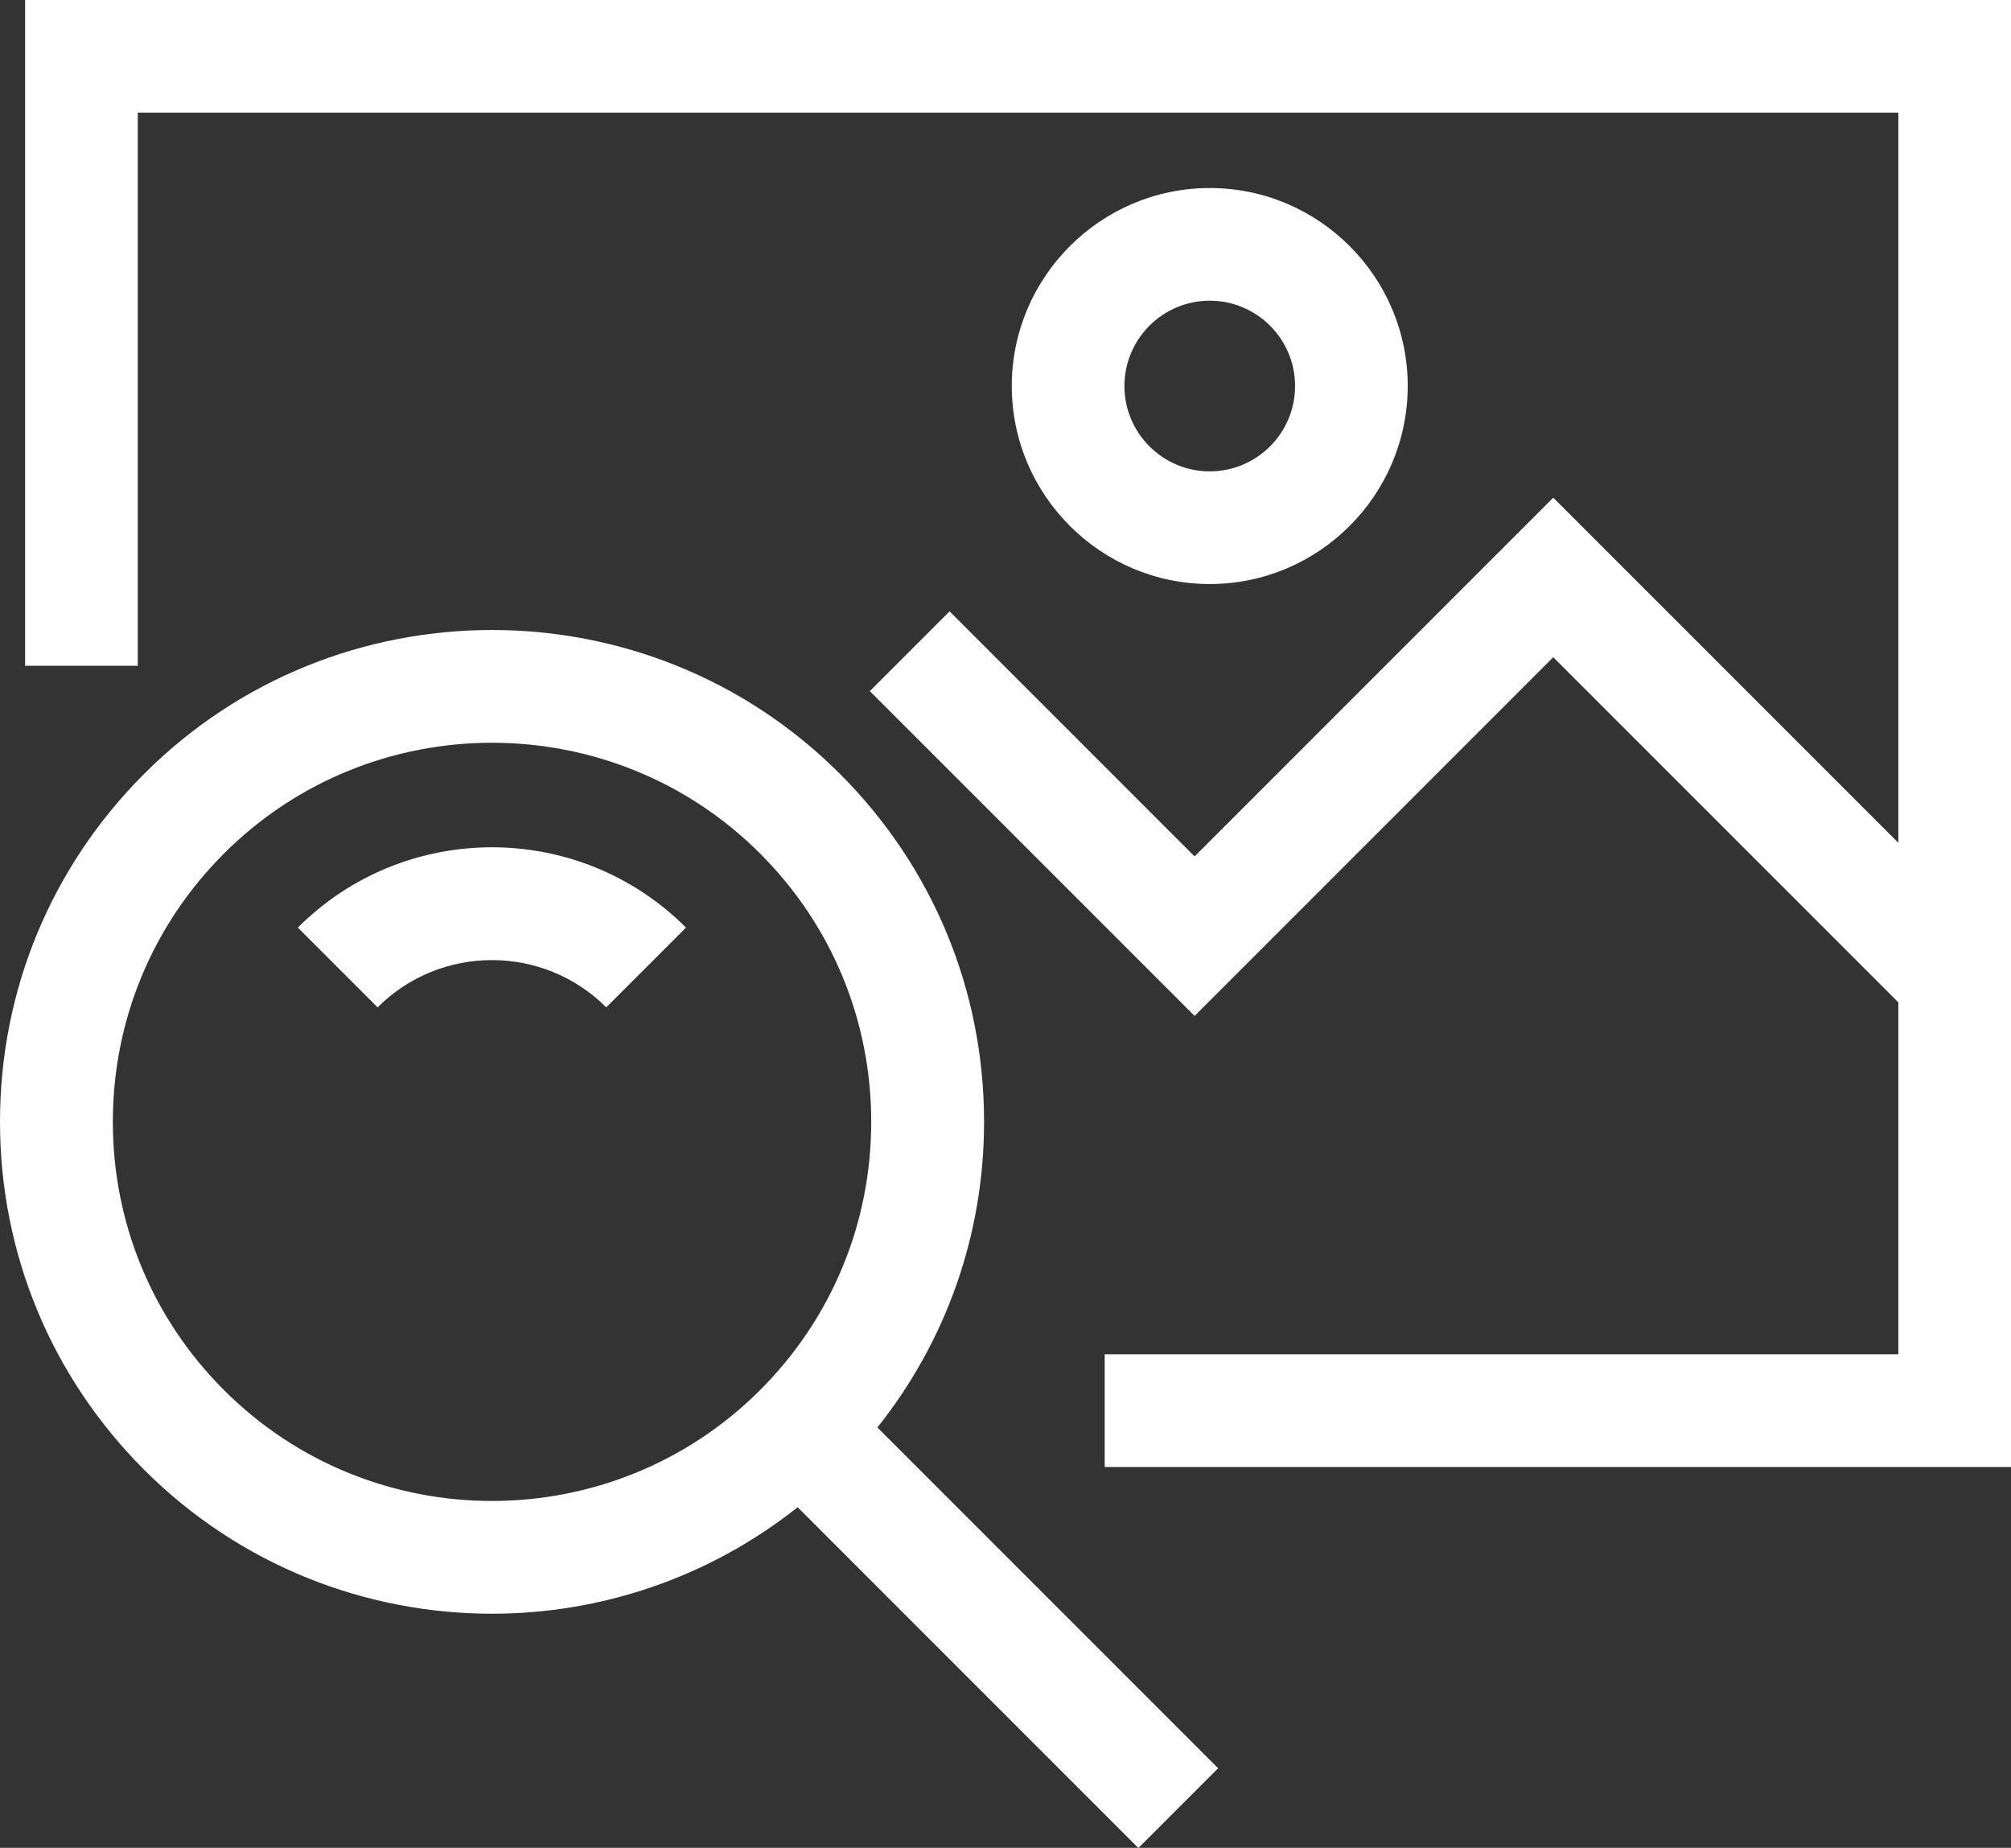
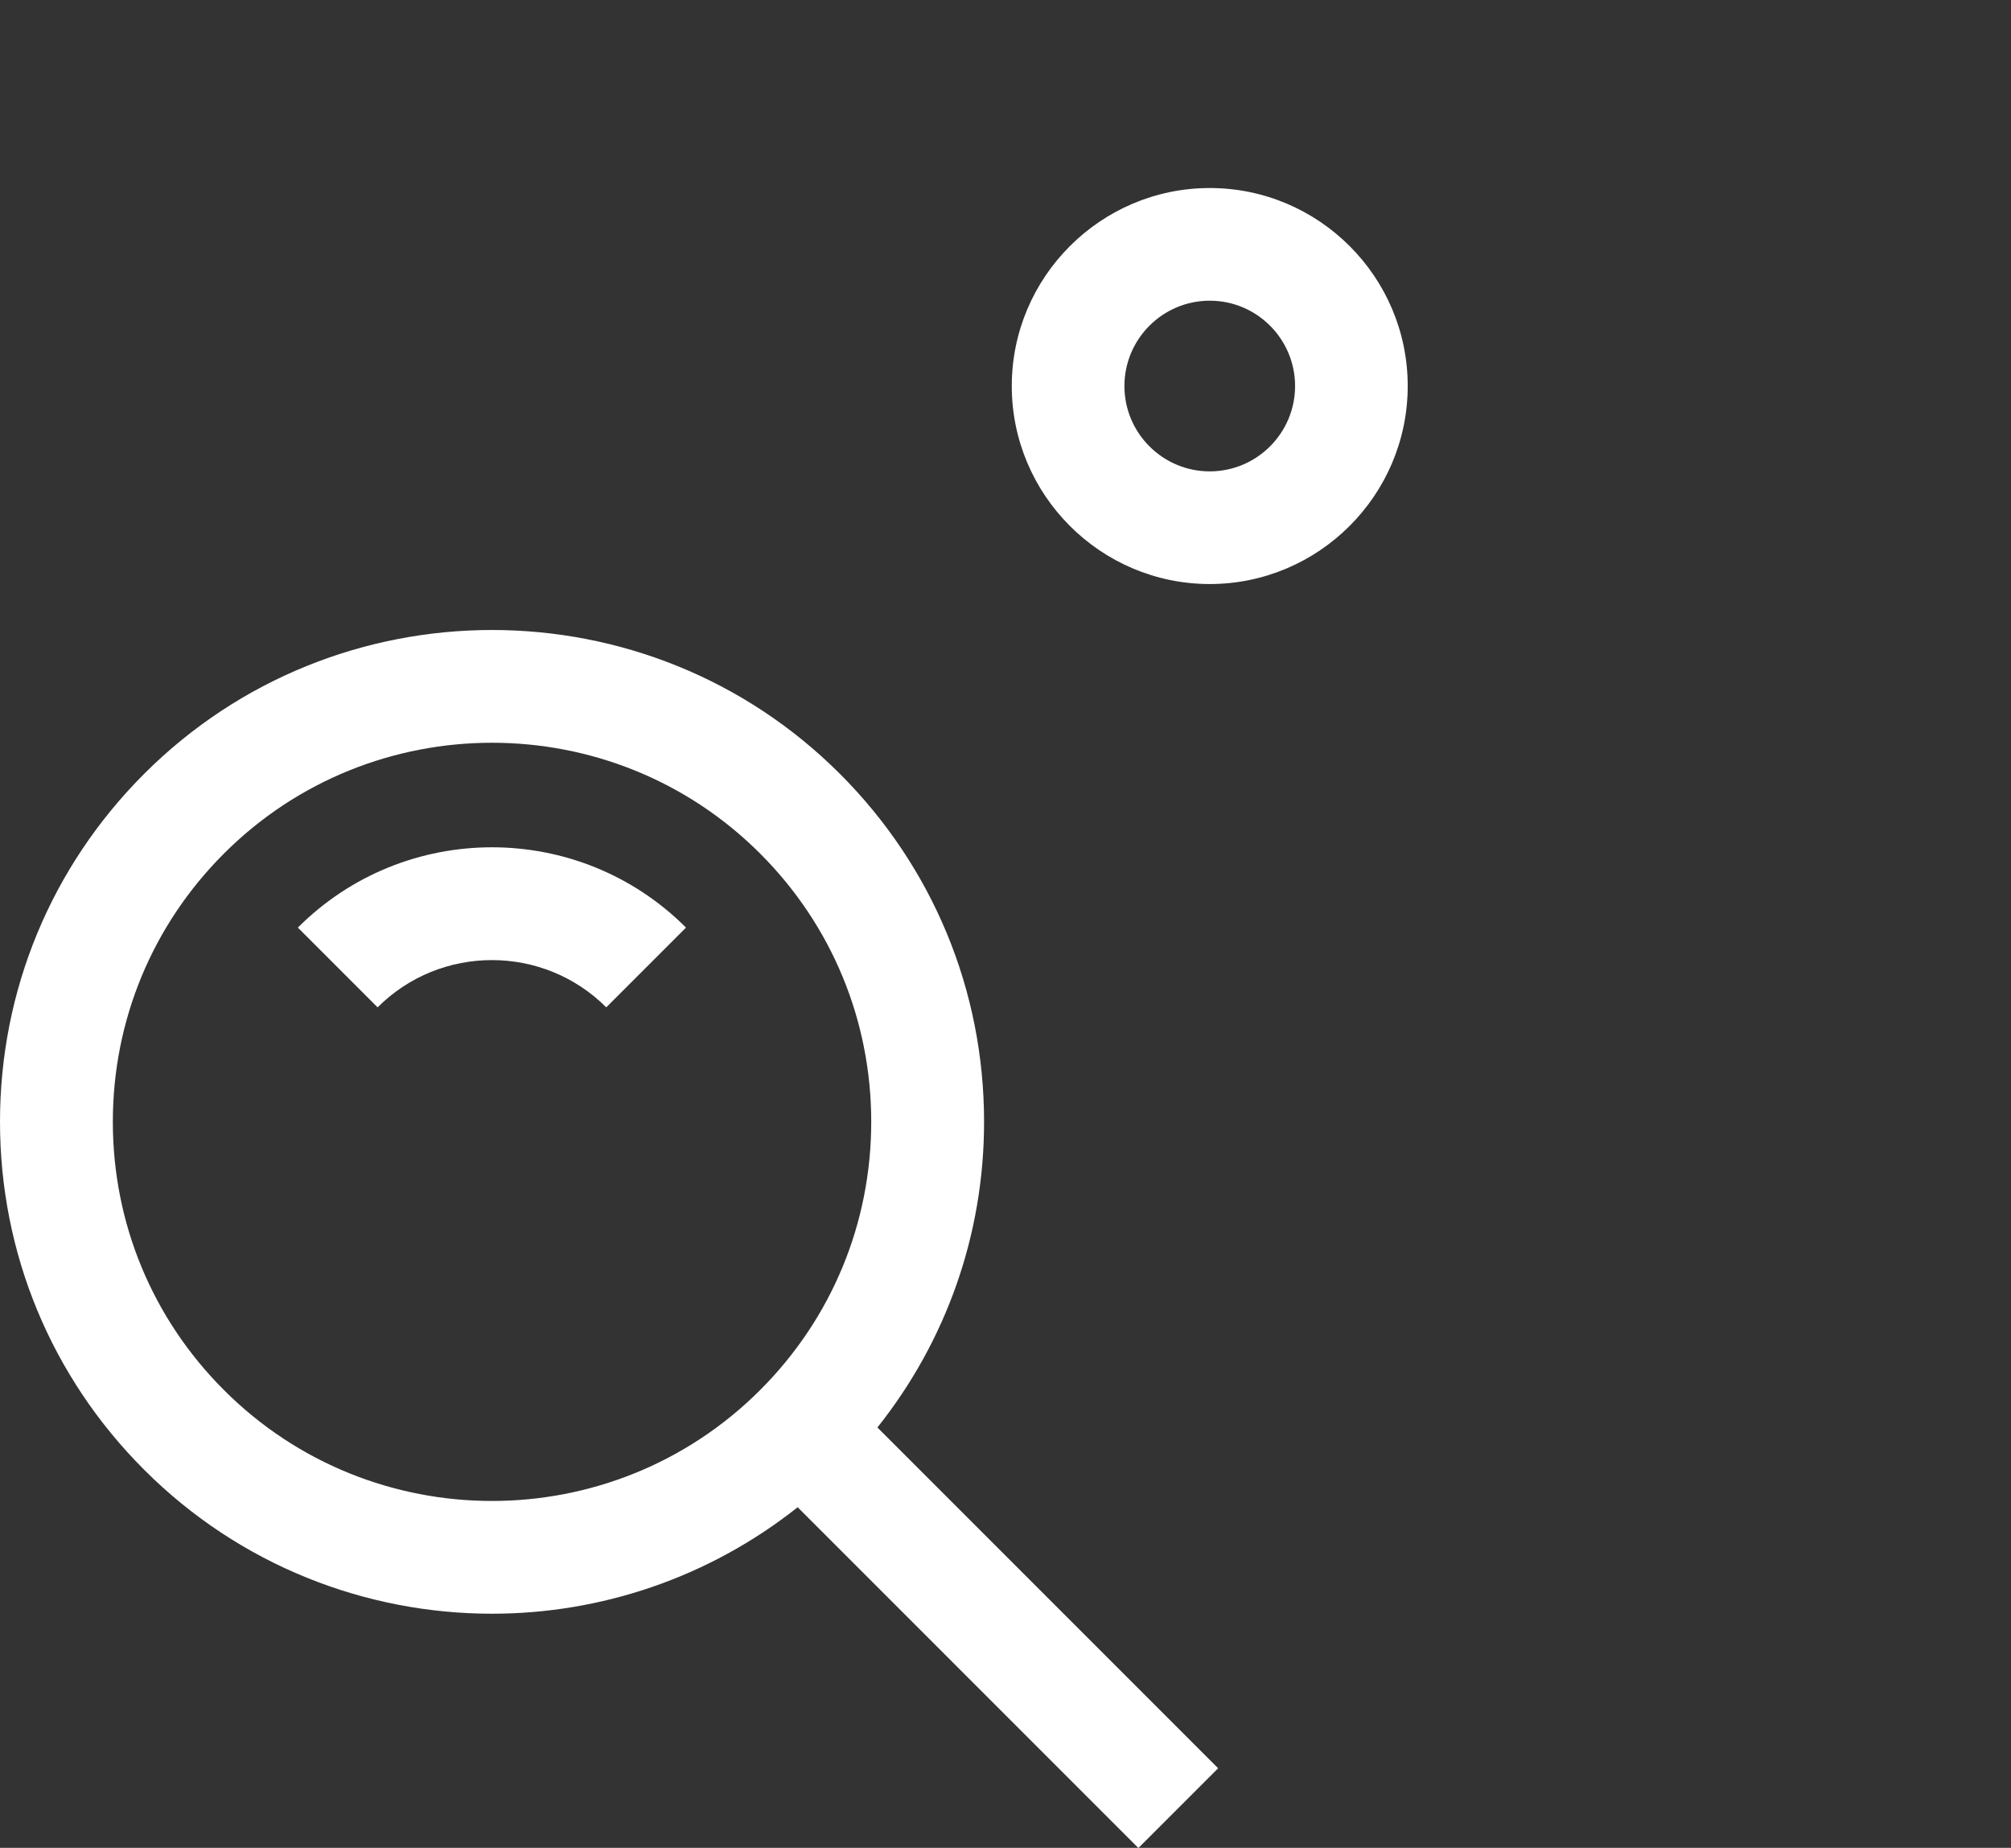
<svg xmlns="http://www.w3.org/2000/svg" id="Layer_2" data-name="Layer 2" viewBox="0 0 100.87 92.67">
  <rect x="0" y="0" width="100.87" height="92.67" fill="#333333" stroke="none" />
  <defs>
    <style>
      .cls-1 {
        fill: #fff;
        stroke-width: 0px;
      }
    </style>
  </defs>
  <g id="Layer_5" data-name="Layer 5">
-     <polygon class="cls-1" points="1.26 33.39 6.91 33.39 6.91 5.65 95.22 5.65 95.22 42.27 77.91 24.96 59.92 42.95 47.63 30.66 43.63 34.66 59.92 50.95 77.91 32.96 95.22 50.27 95.22 67.92 55.41 67.92 55.41 73.57 100.87 73.57 100.87 0 1.26 0 1.26 33.39" />
    <path class="cls-1" d="M70.61,19.36c0-5.48-4.46-9.93-9.93-9.93s-9.93,4.46-9.93,9.93,4.46,9.93,9.93,9.93,9.93-4.46,9.93-9.93ZM56.4,19.36c0-2.36,1.92-4.28,4.28-4.28s4.28,1.92,4.28,4.28-1.92,4.28-4.28,4.28-4.28-1.92-4.28-4.28Z" />
    <path class="cls-1" d="M42.13,38.81c-9.62-9.62-25.28-9.62-34.9,0C2.57,43.47,0,49.67,0,56.26s2.57,12.79,7.23,17.45c4.81,4.81,11.13,7.22,17.45,7.22,5.43,0,10.85-1.79,15.33-5.34l17.09,17.09,4-4-17.09-17.09c3.46-4.35,5.35-9.69,5.35-15.33,0-6.59-2.57-12.79-7.23-17.45ZM11.23,69.71c-3.59-3.59-5.57-8.37-5.57-13.45s1.98-9.86,5.57-13.45c3.71-3.71,8.58-5.56,13.45-5.56s9.74,1.85,13.45,5.56c3.59,3.59,5.57,8.37,5.57,13.45s-1.98,9.86-5.57,13.45c-7.42,7.42-19.49,7.42-26.9,0Z" />
    <path class="cls-1" d="M14.94,46.52l4,4c3.16-3.16,8.31-3.16,11.47,0l4-4c-5.37-5.37-14.1-5.37-19.47,0Z" />
  </g>
</svg>